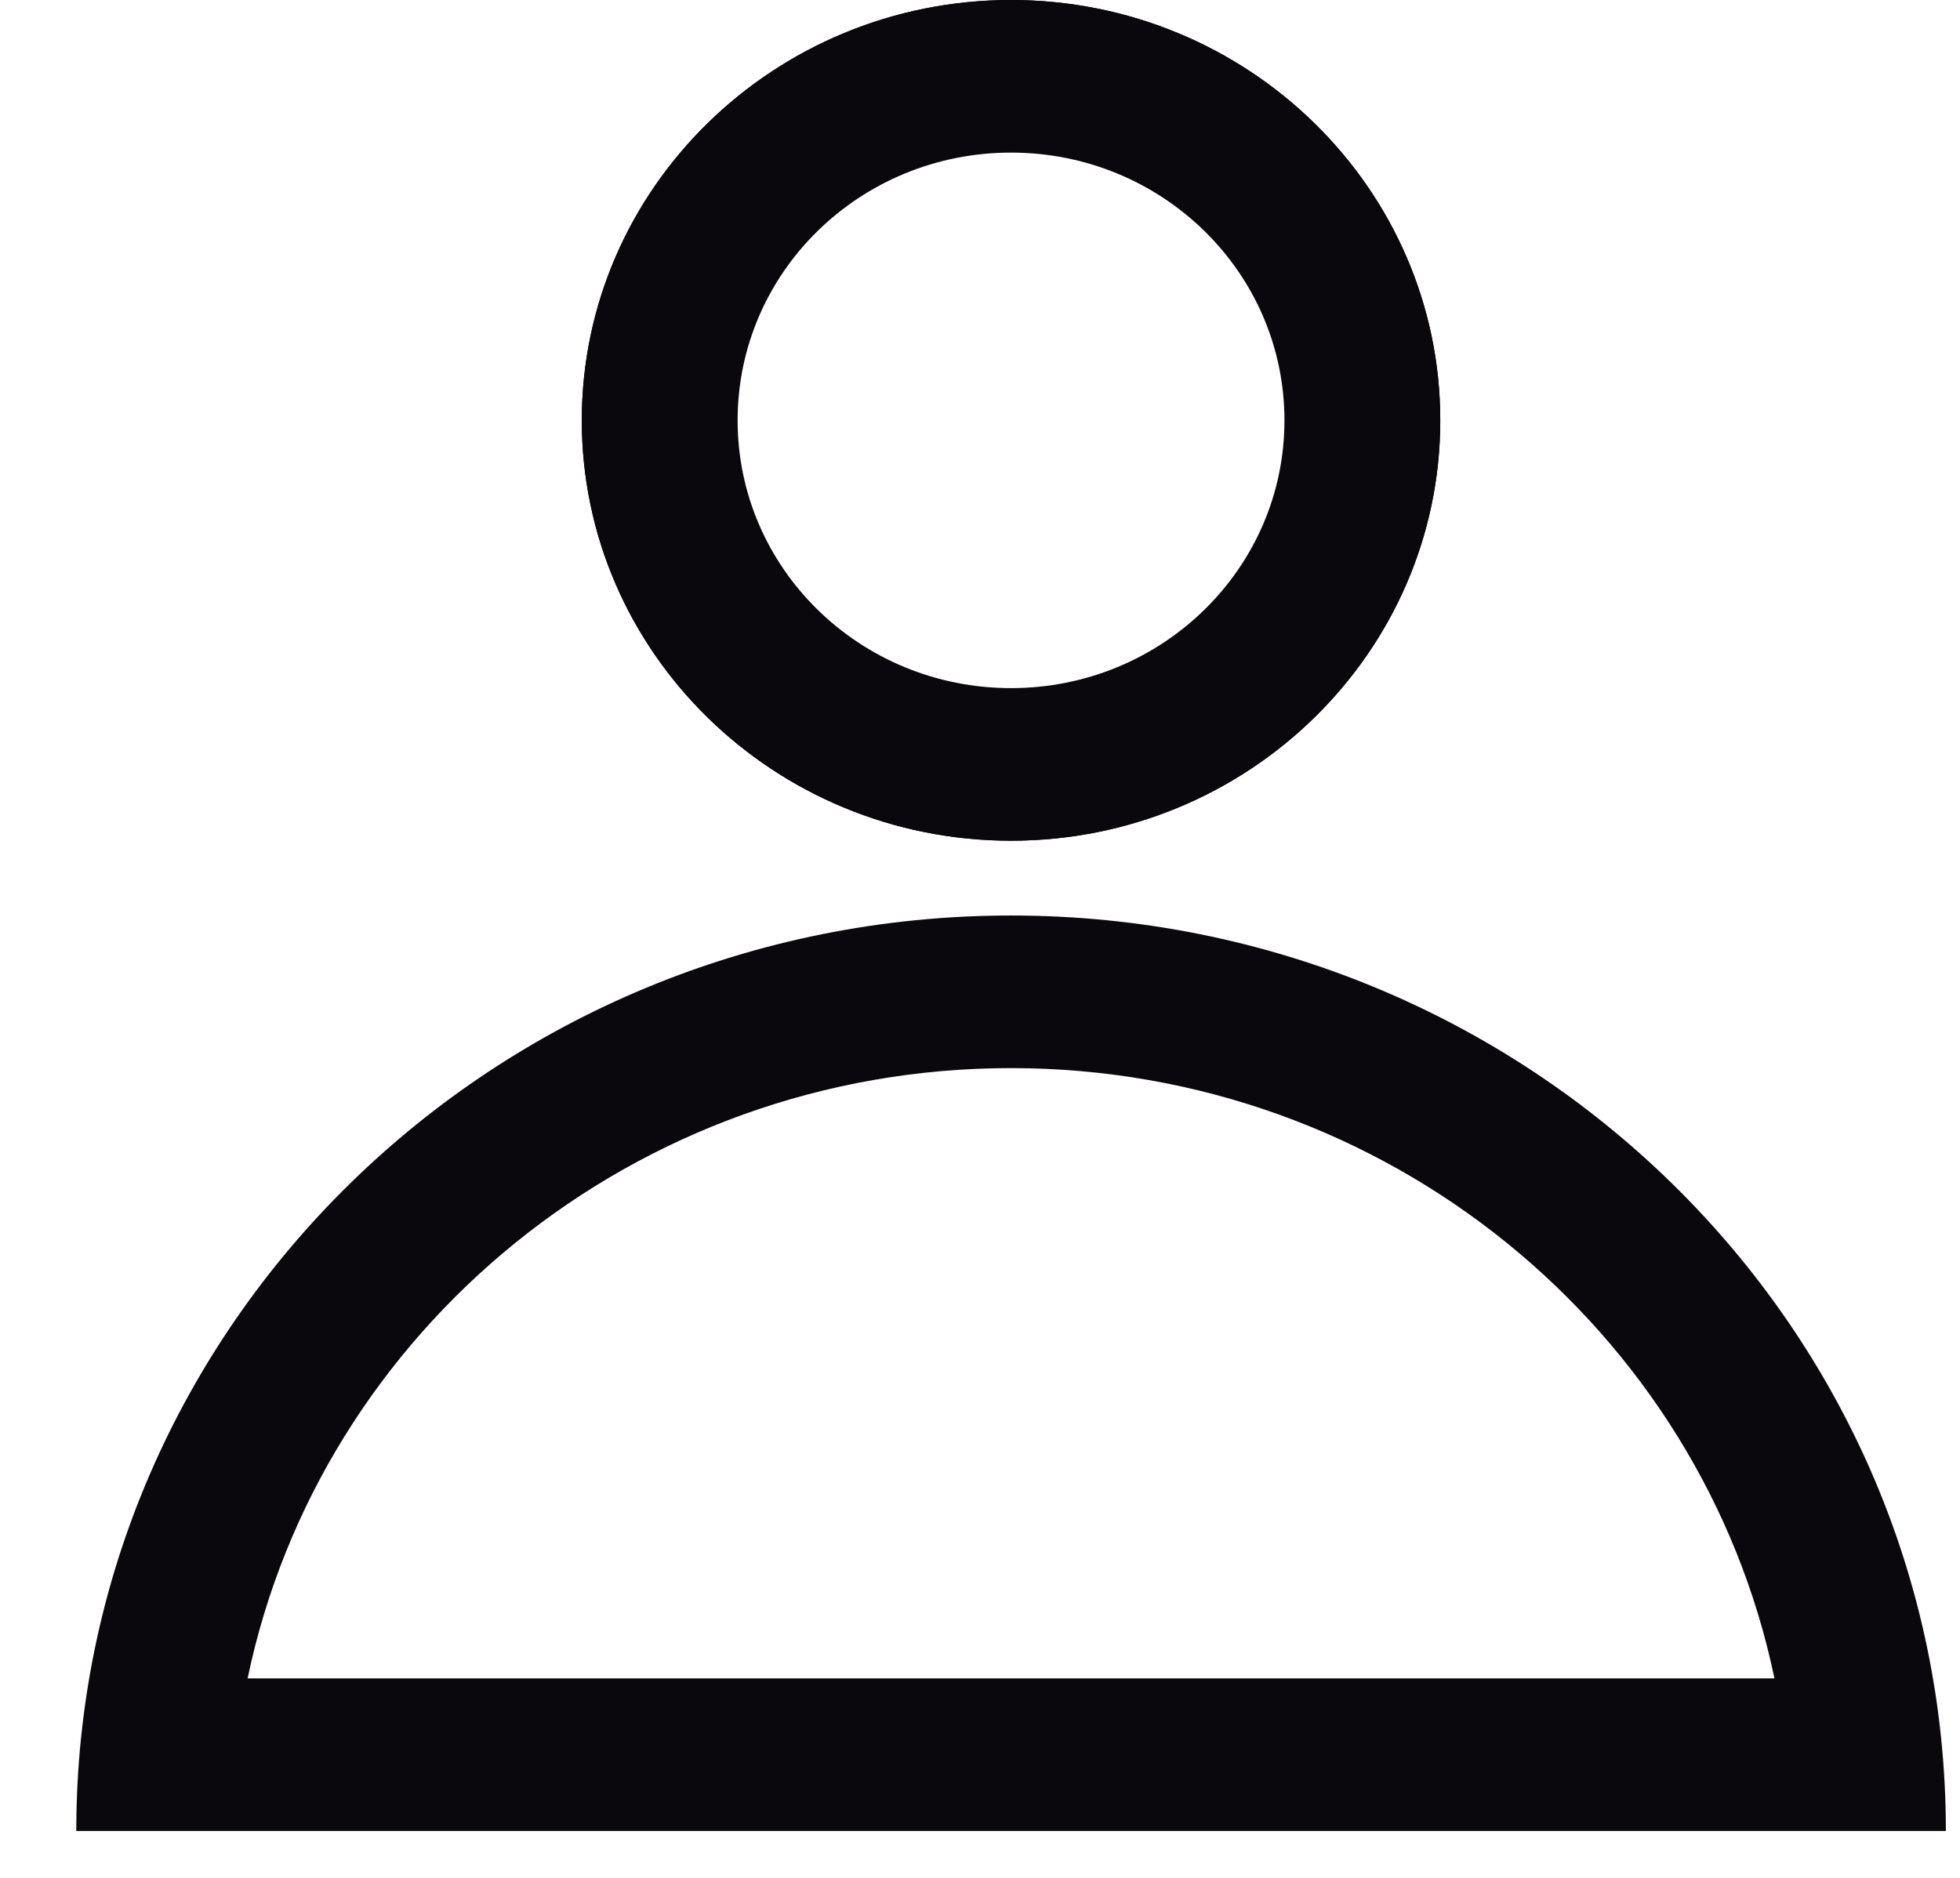
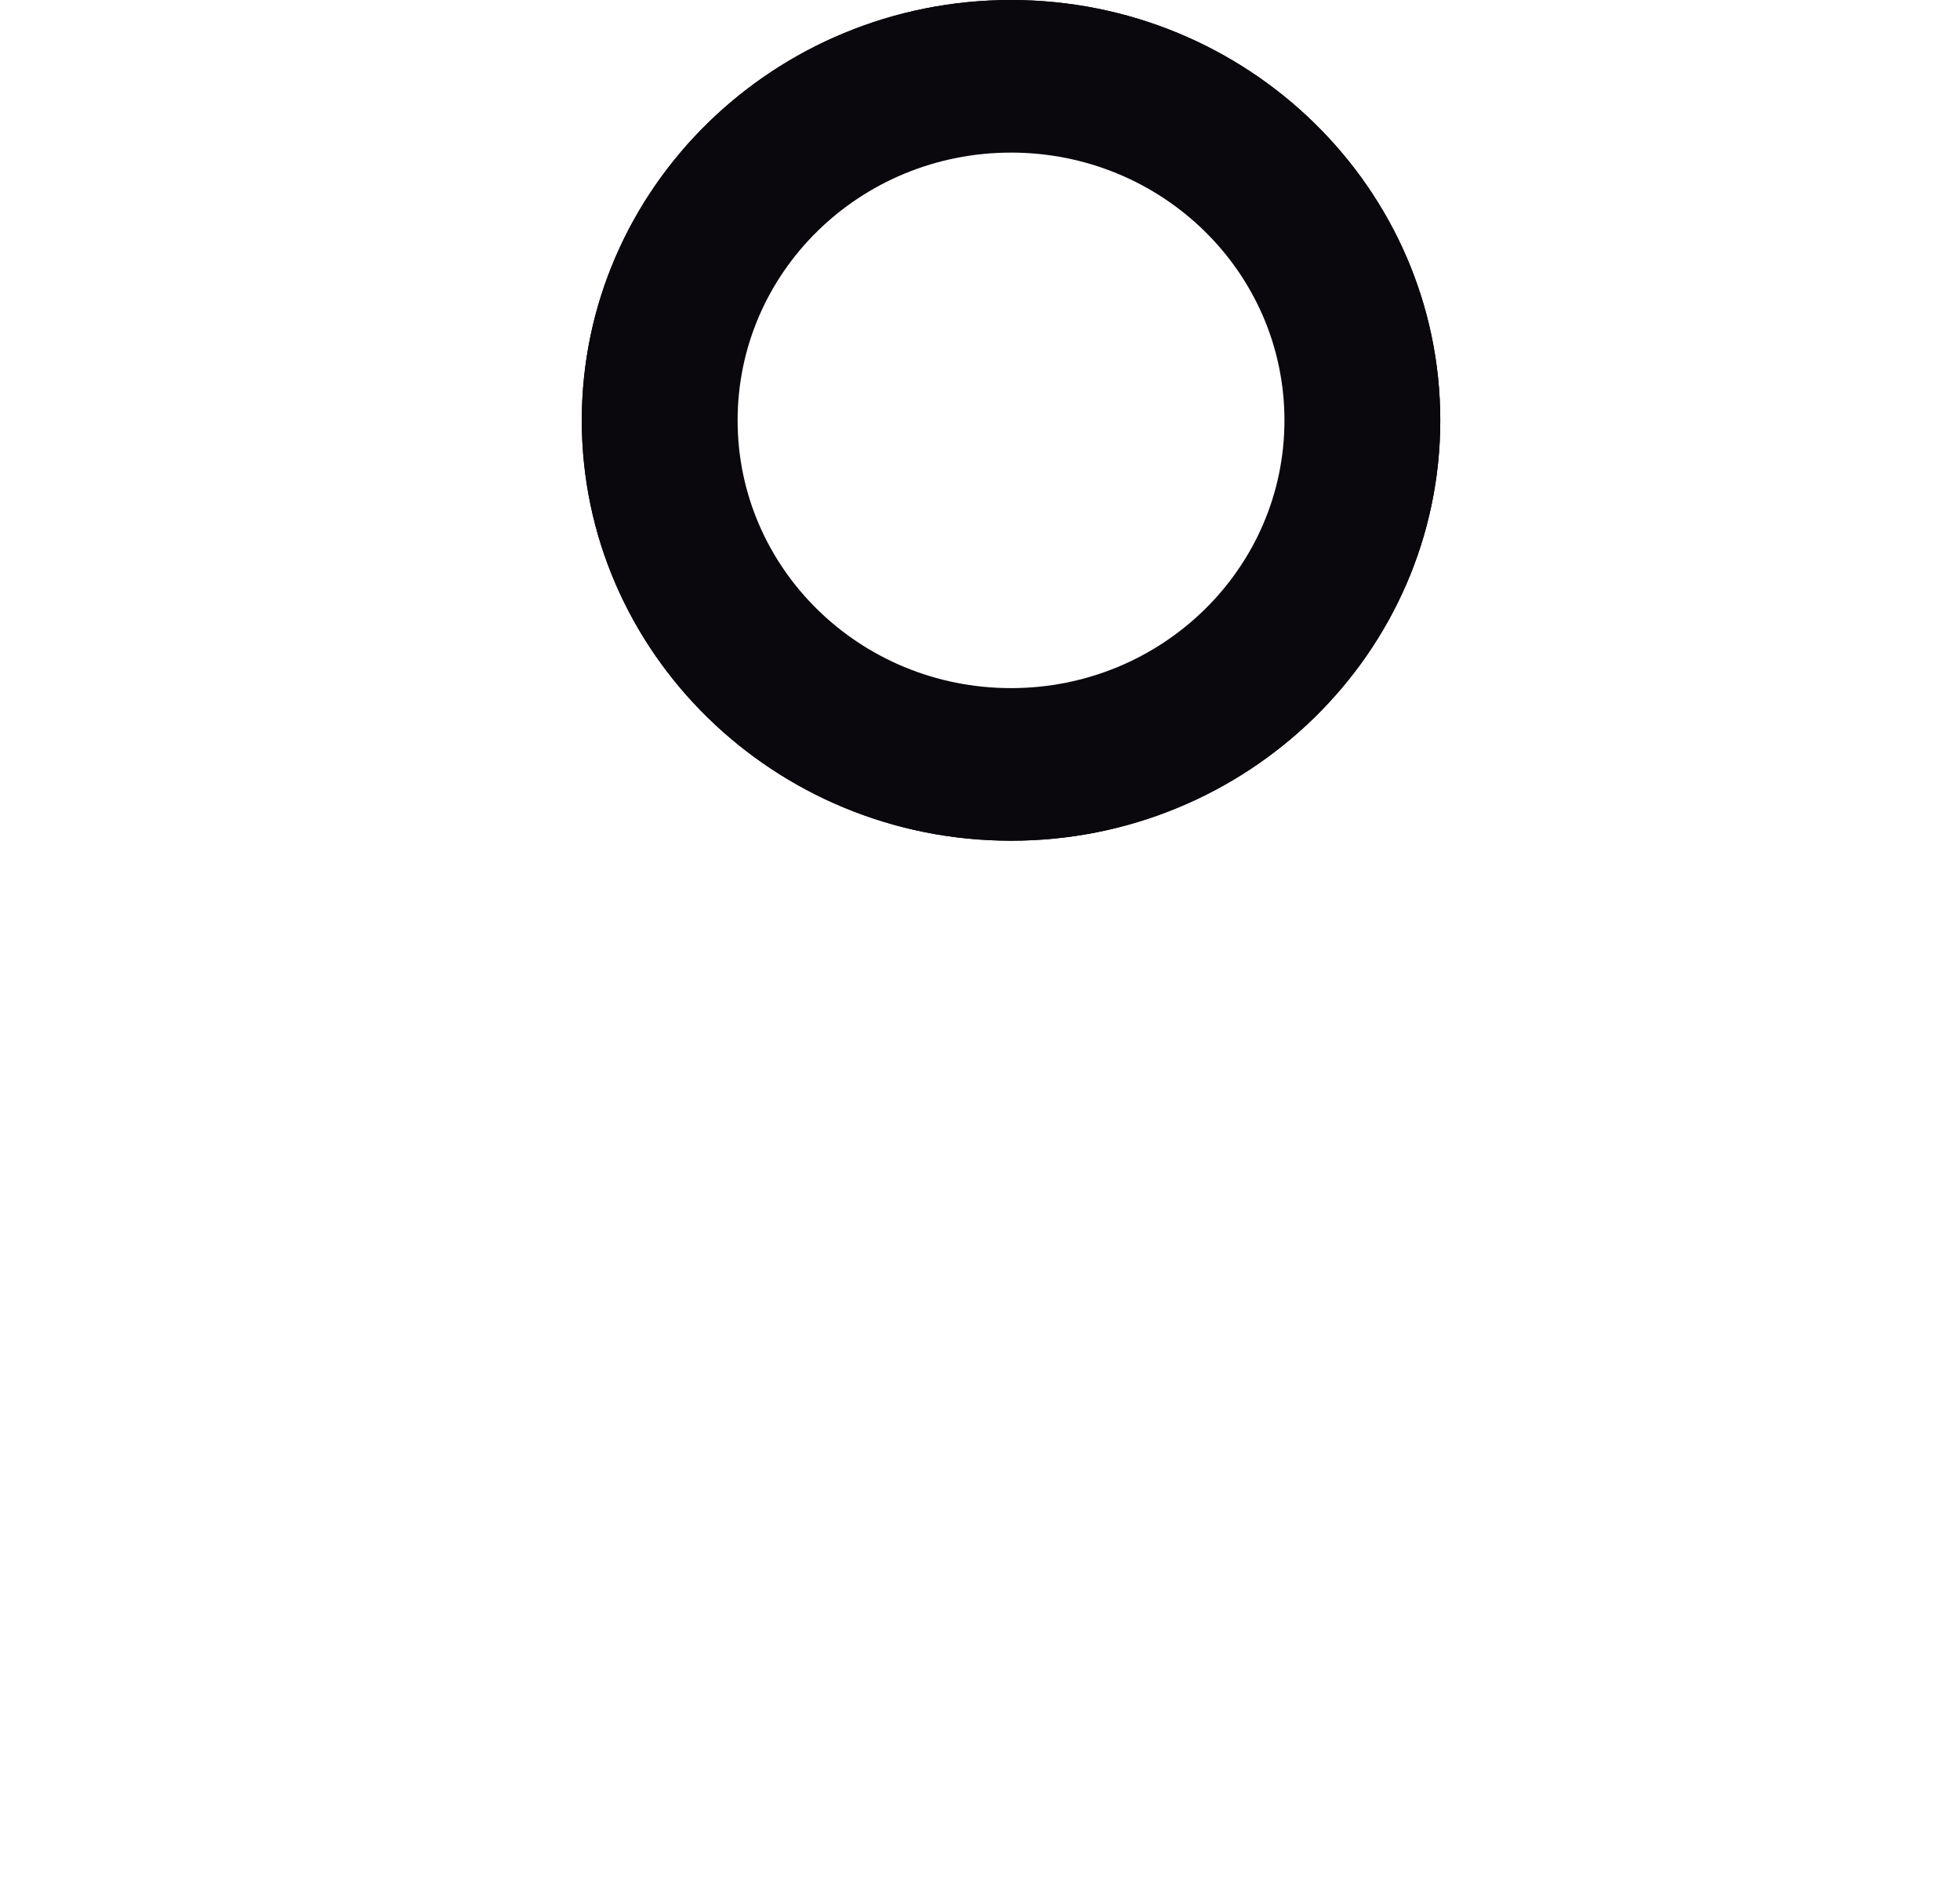
<svg xmlns="http://www.w3.org/2000/svg" width="24" height="23" viewBox="0 0 24 23" fill="none">
  <g clip-path="url(#clip0_5608_826)">
-     <path d="M12.38 11.213C6.056 11.213 0.934 16.231 0.934 22.426H23.827C23.827 16.231 18.704 11.213 12.38 11.213ZM12.38 13.082C16.987 13.082 20.841 16.296 21.728 20.557H3.032C3.919 16.296 7.773 13.082 12.38 13.082Z" fill="#0A070D" />
    <path d="M12.38 10.297C15.28 10.297 17.636 7.989 17.636 5.149C17.636 2.308 15.28 0 12.38 0C9.48 0 7.124 2.308 7.124 5.149C7.124 7.989 9.48 10.297 12.38 10.297ZM12.38 1.635C14.364 1.635 15.966 3.214 15.966 5.149C15.966 7.083 14.354 8.662 12.38 8.662C10.405 8.662 8.793 7.083 8.793 5.149C8.793 3.214 10.405 1.635 12.38 1.635Z" fill="black" />
    <path d="M12.38 0C9.48 0 7.124 2.308 7.124 5.149C7.124 7.989 9.48 10.297 12.38 10.297C15.28 10.297 17.636 7.989 17.636 5.149C17.636 2.308 15.28 0 12.38 0ZM12.38 8.428C10.529 8.428 9.032 6.961 9.032 5.149C9.032 3.336 10.529 1.869 12.38 1.869C14.23 1.869 15.728 3.336 15.728 5.149C15.728 6.961 14.23 8.428 12.38 8.428Z" fill="#0A070D" />
  </g>
  <defs>
    <clipPath id="clip0_5608_826">
      <rect width="22.893" height="22.426" fill="white" transform="translate(0.934)" />
    </clipPath>
  </defs>
</svg>